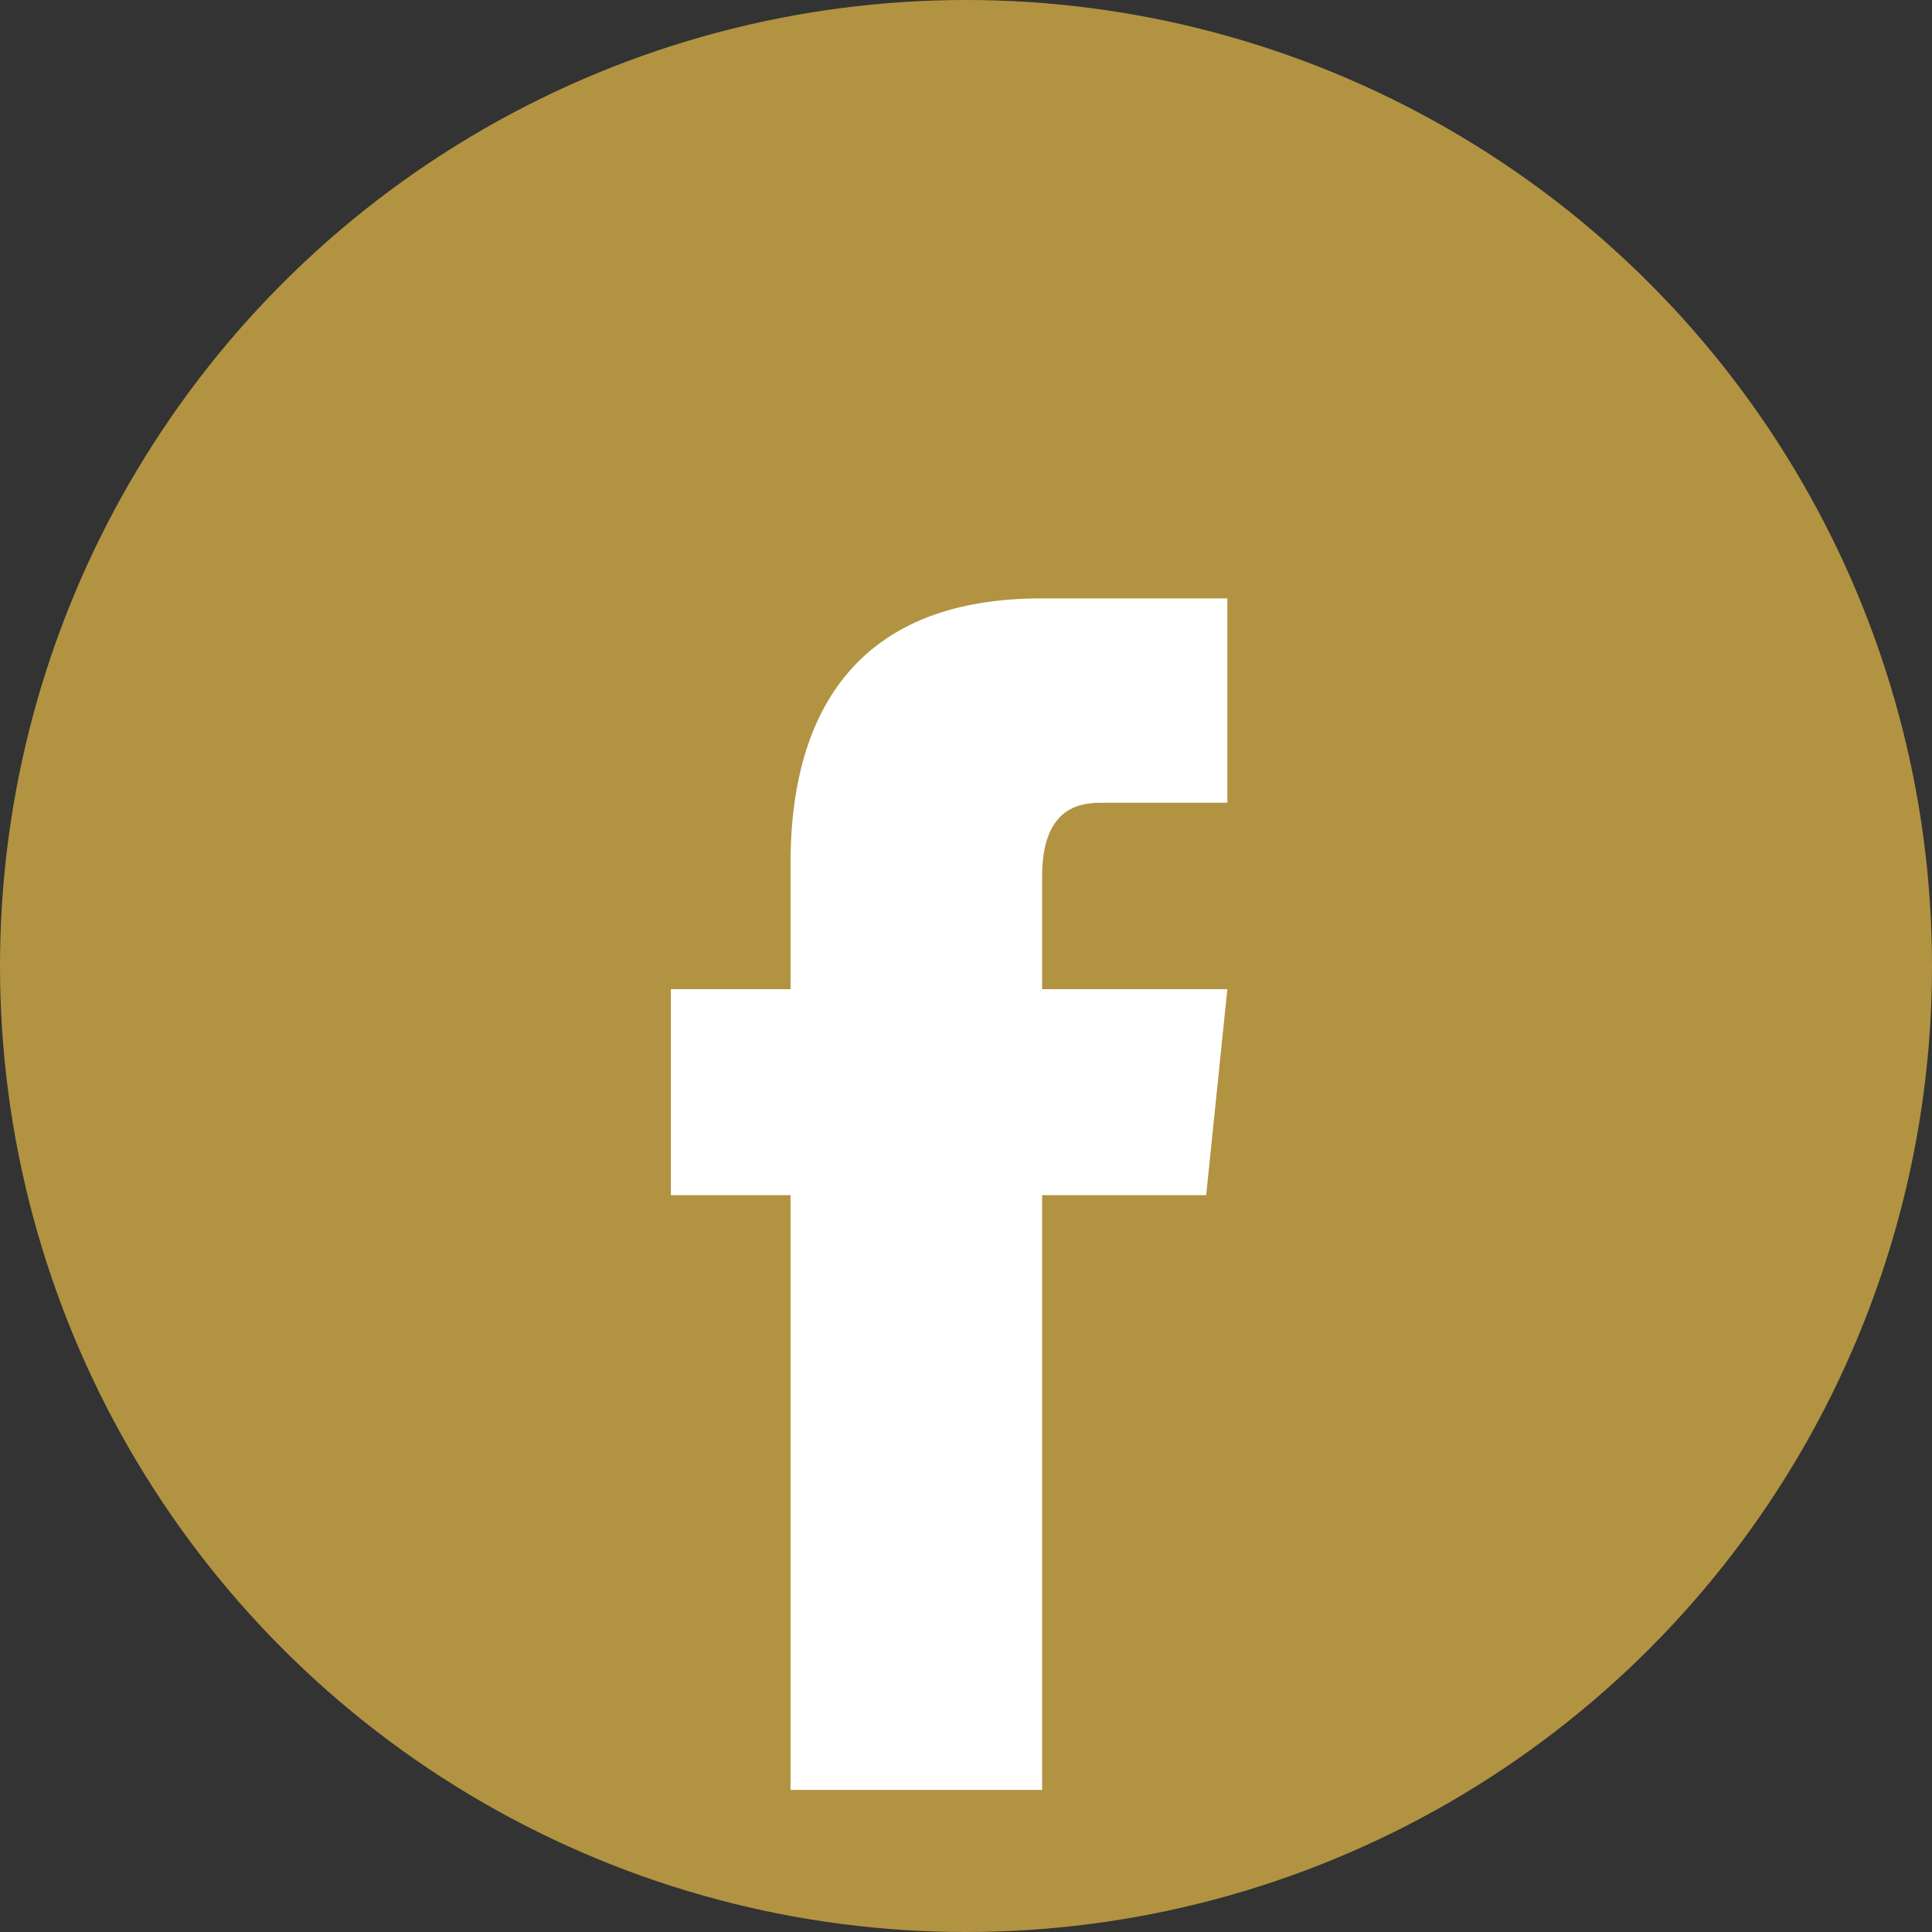
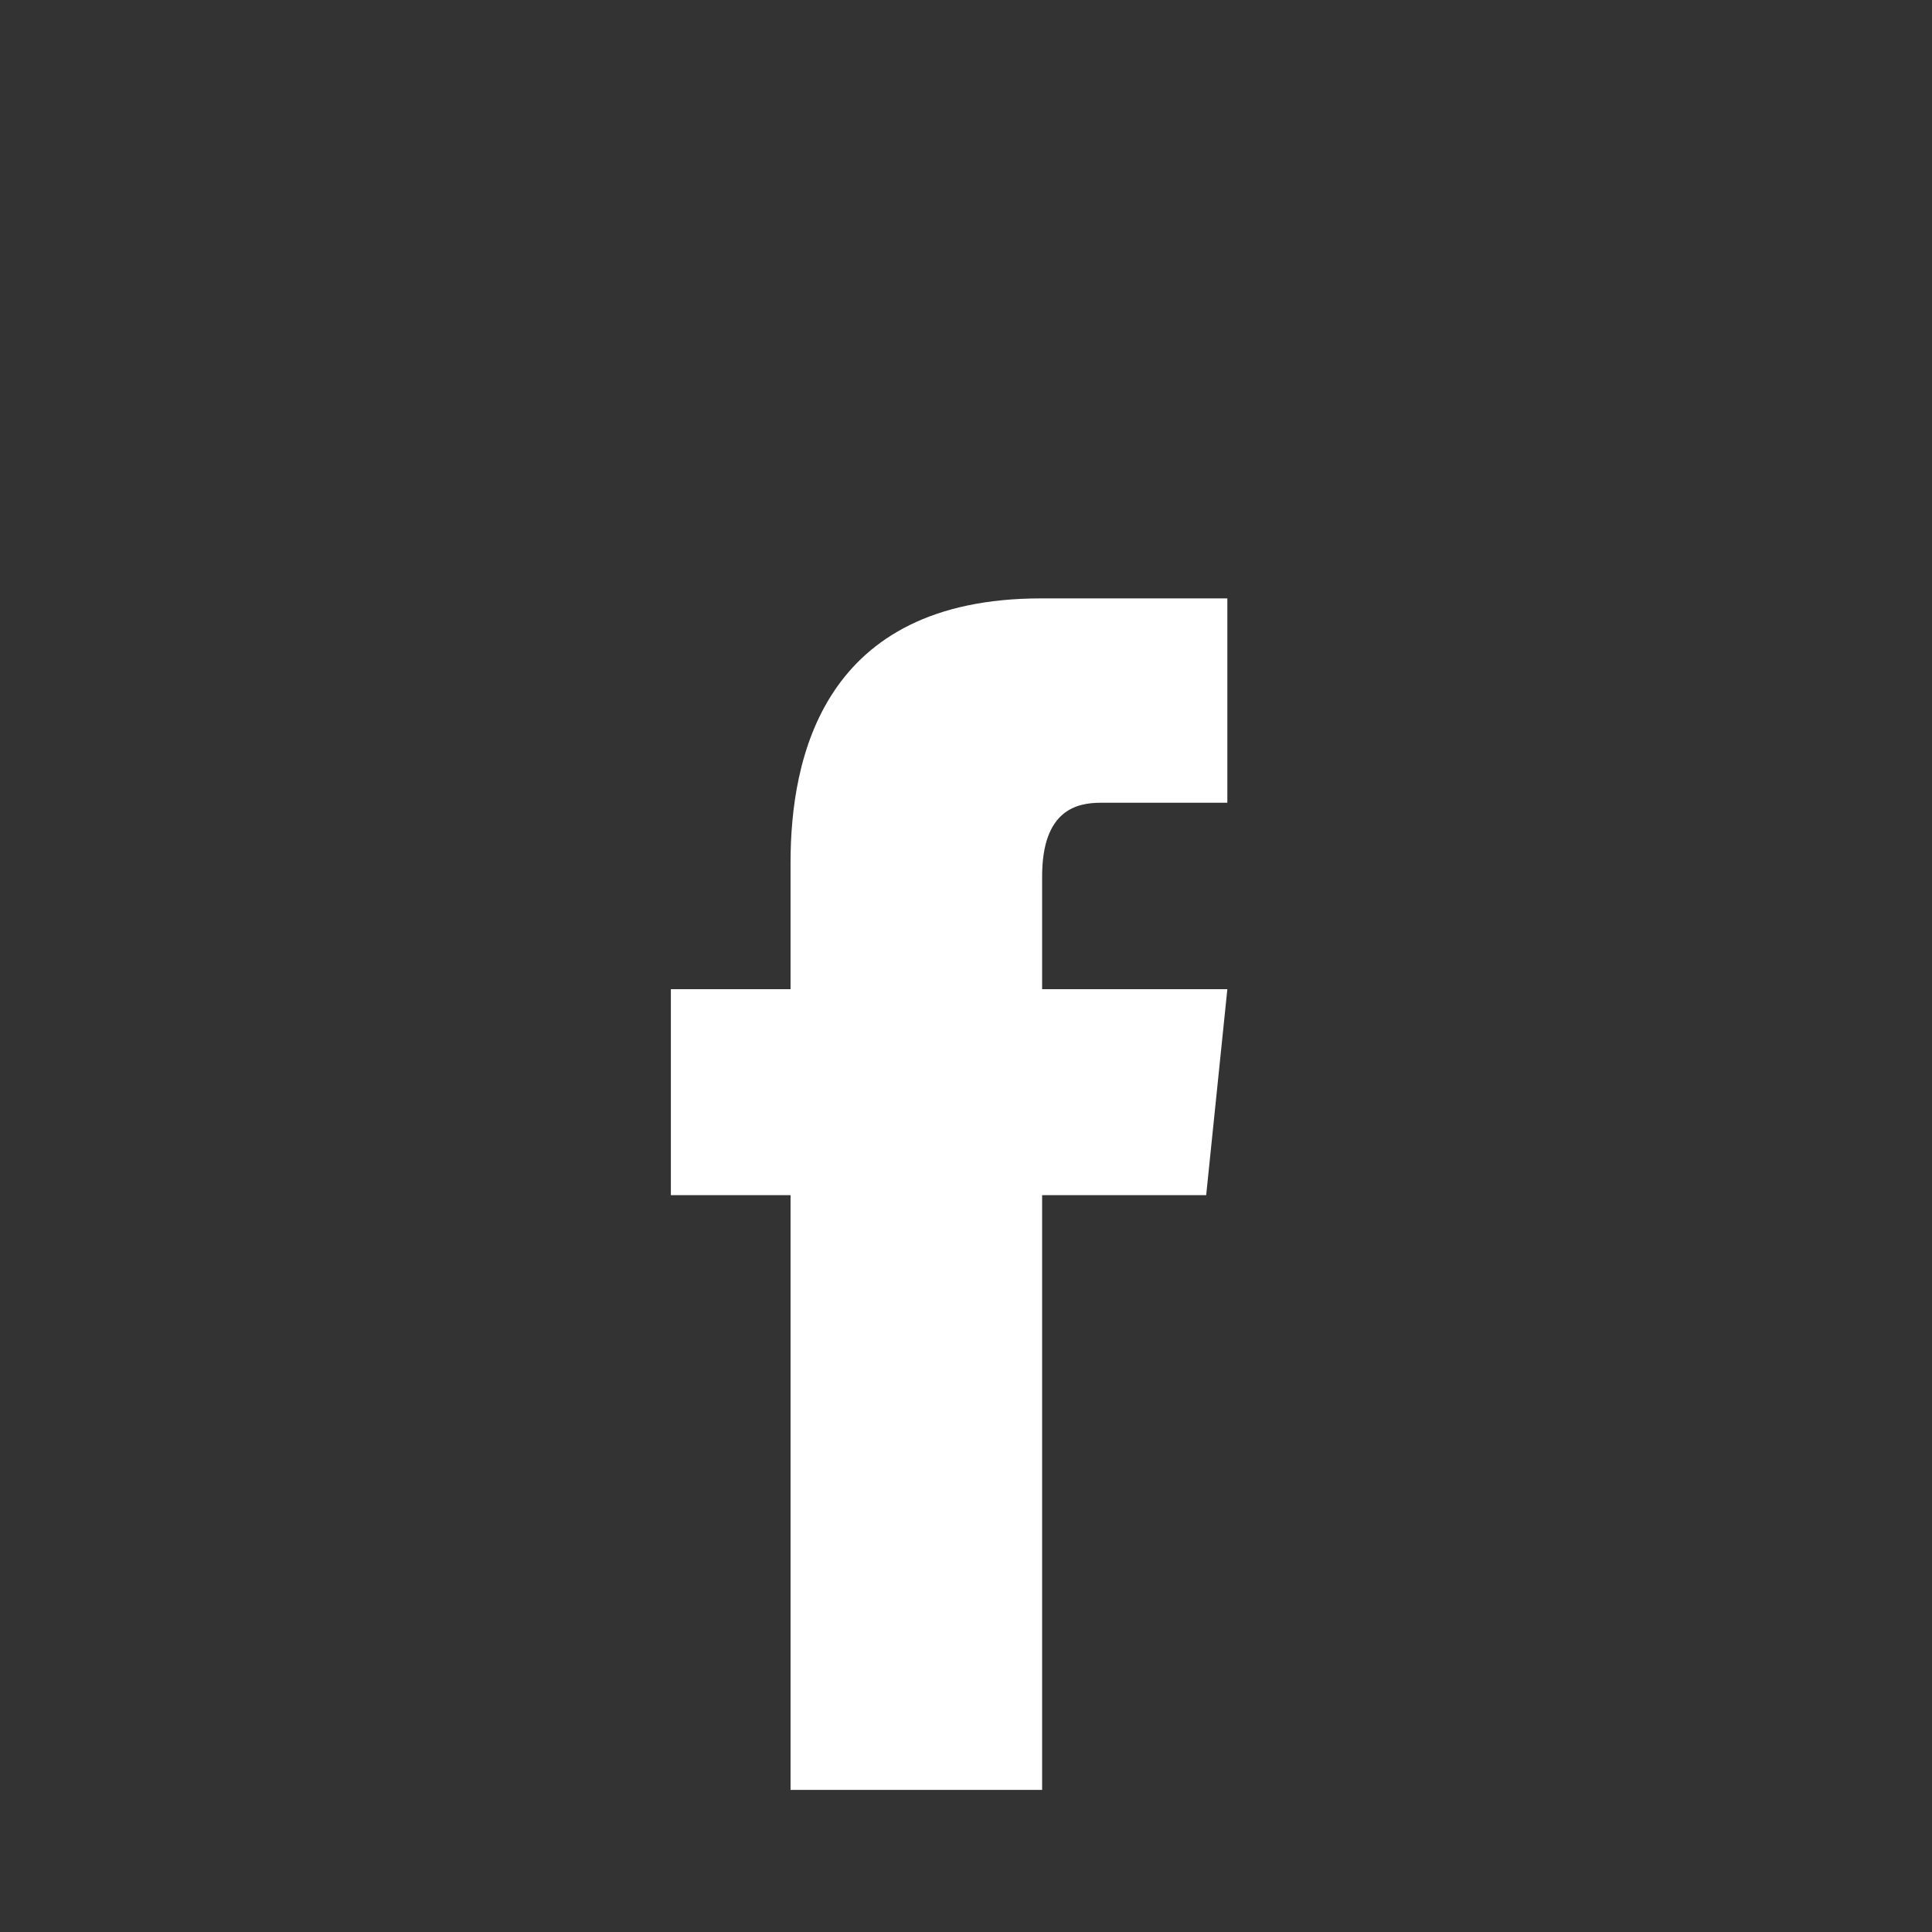
<svg xmlns="http://www.w3.org/2000/svg" id="_レイヤー_2" data-name="レイヤー 2" viewBox="0 0 47.46 47.46">
  <rect x="0" y="0" width="47.46" height="47.46" fill="#333333" stroke="none" />
  <defs>
    <style>
      .cls-1 {
        fill: #b29342;
      }

      .cls-2 {
        fill: #fff;
      }
    </style>
  </defs>
  <g id="DESIGN">
    <g>
-       <circle class="cls-1" cx="23.73" cy="23.73" r="23.73" />
      <path class="cls-2" d="M25.99,24.3h-.39v-2.77c0-1.64.86-1.81,1.44-1.81h3.11v-5.02h-4.58c-5.36,0-6.15,3.93-6.15,6.49v3.11h-2.94v5.06h2.94v14.61h6.18v-14.61h4.03l.52-5.06h-4.16Z" />
    </g>
  </g>
</svg>